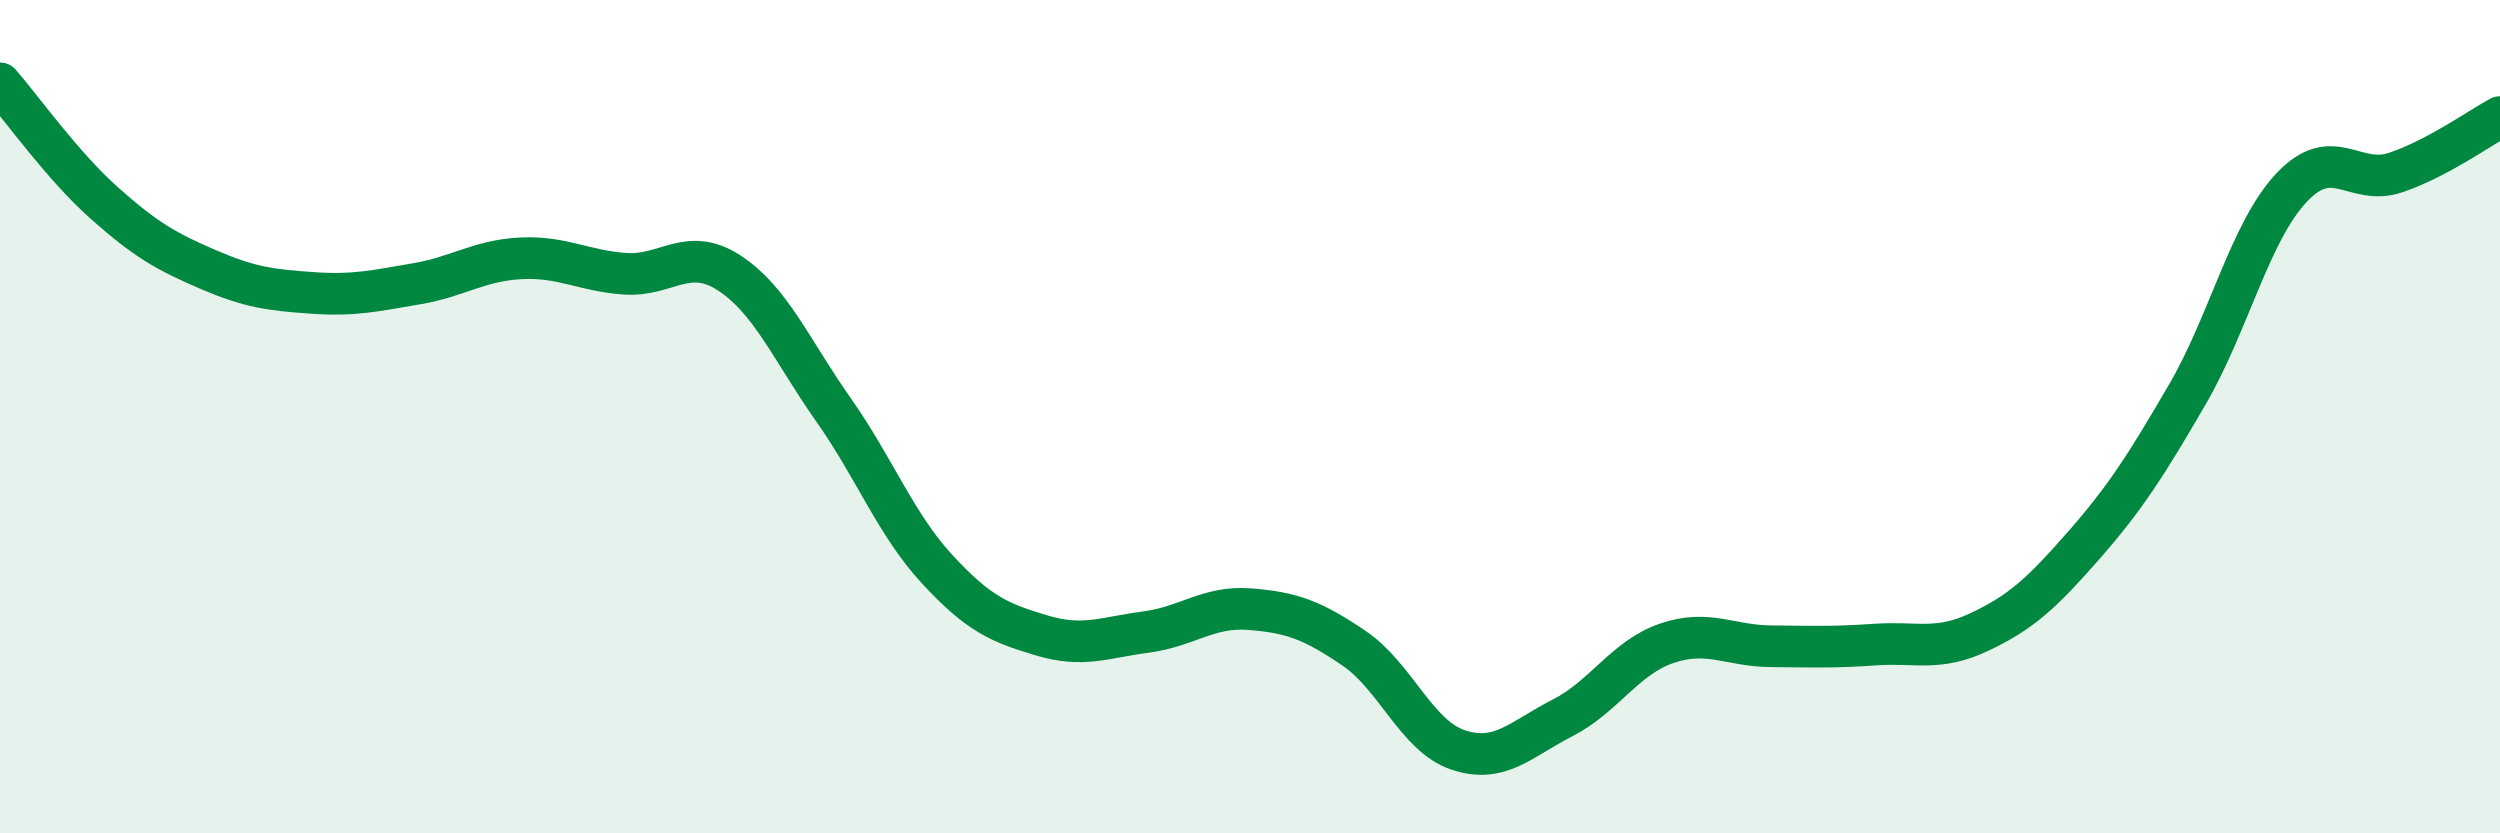
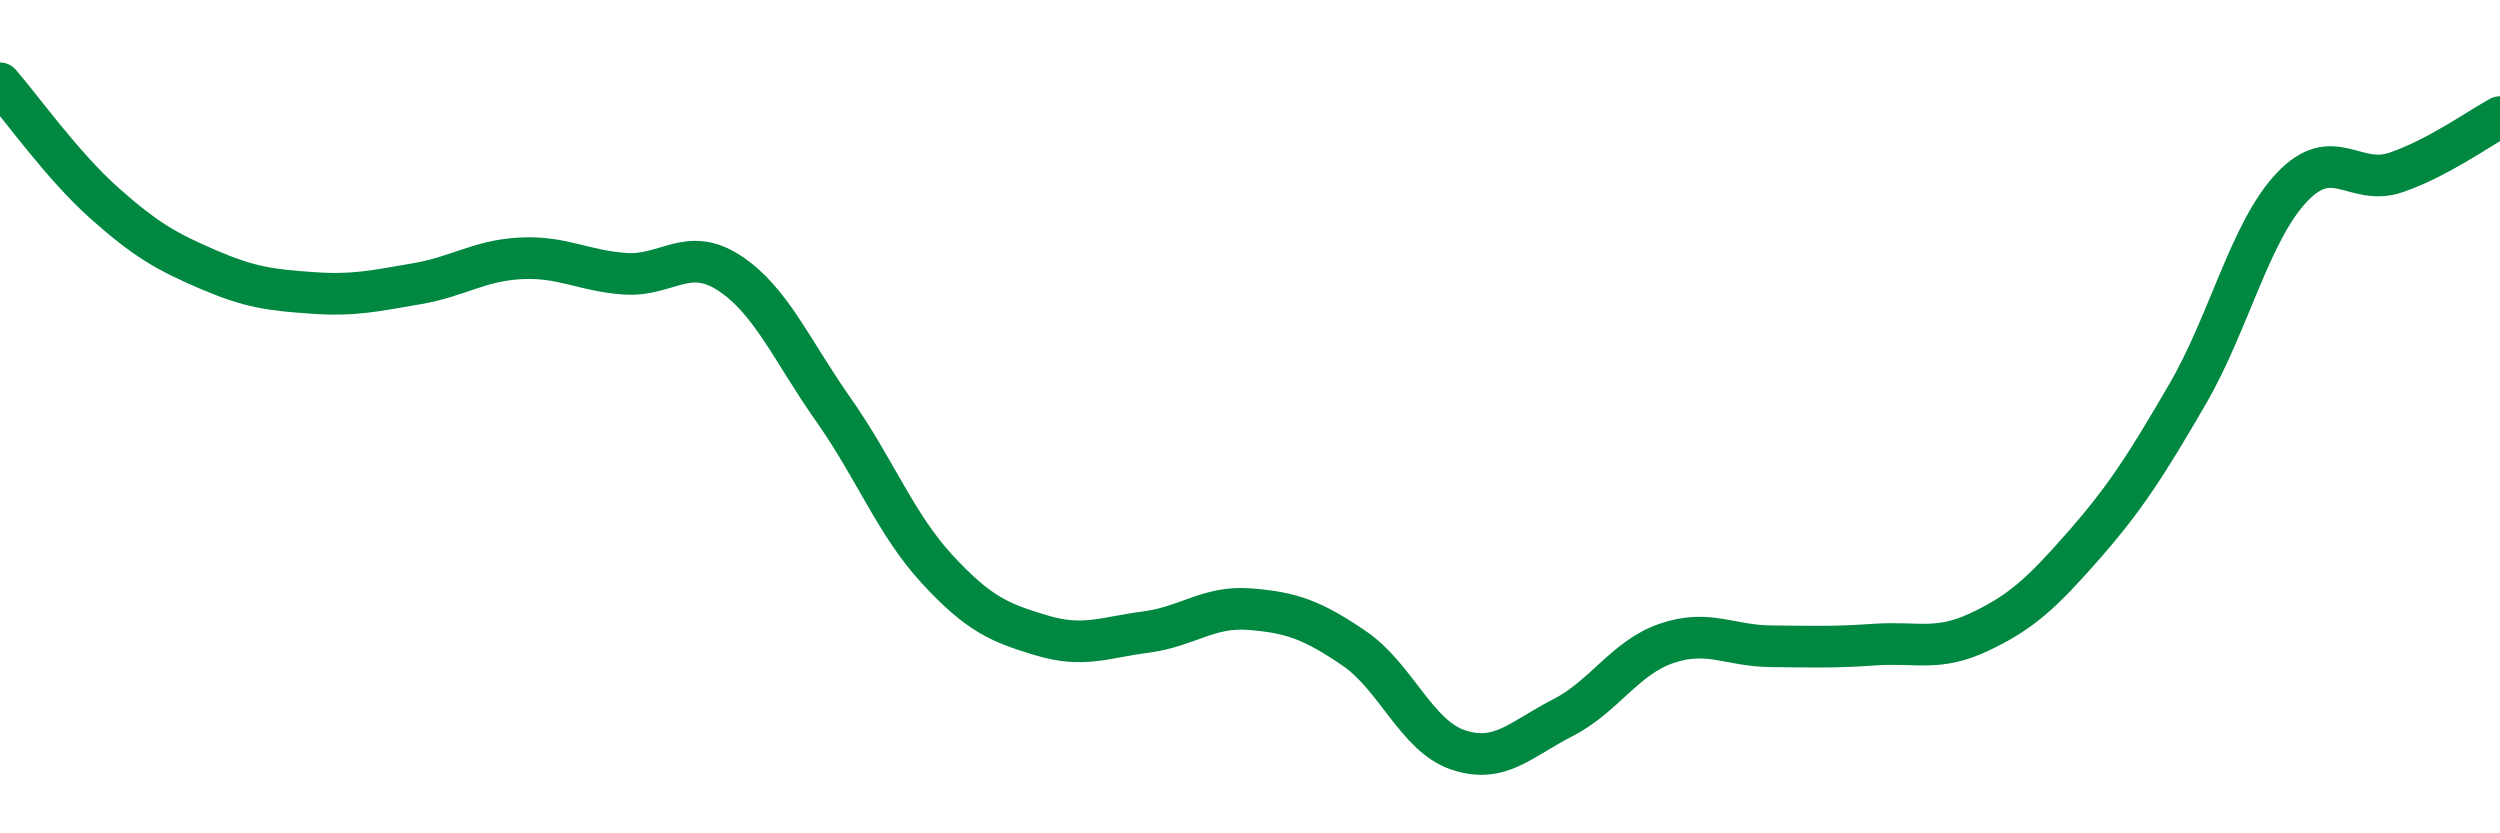
<svg xmlns="http://www.w3.org/2000/svg" width="60" height="20" viewBox="0 0 60 20">
-   <path d="M 0,2 C 0.5,2.57 1.5,3.98 2.5,4.87 C 3.5,5.76 4,6.04 5,6.47 C 6,6.9 6.5,6.96 7.5,7.03 C 8.5,7.1 9,6.98 10,6.81 C 11,6.64 11.5,6.25 12.5,6.2 C 13.5,6.15 14,6.5 15,6.57 C 16,6.64 16.5,5.9 17.5,6.55 C 18.5,7.2 19,8.41 20,9.83 C 21,11.25 21.5,12.59 22.5,13.67 C 23.5,14.75 24,14.95 25,15.25 C 26,15.55 26.5,15.3 27.5,15.17 C 28.5,15.04 29,14.54 30,14.62 C 31,14.7 31.5,14.88 32.5,15.56 C 33.5,16.24 34,17.67 35,18 C 36,18.33 36.5,17.74 37.5,17.23 C 38.5,16.72 39,15.78 40,15.44 C 41,15.1 41.5,15.5 42.5,15.51 C 43.5,15.52 44,15.54 45,15.47 C 46,15.4 46.5,15.64 47.5,15.17 C 48.5,14.7 49,14.24 50,13.1 C 51,11.96 51.5,11.18 52.5,9.46 C 53.5,7.74 54,5.56 55,4.5 C 56,3.44 56.5,4.48 57.5,4.14 C 58.5,3.8 59.5,3.08 60,2.81L60 20L0 20Z" fill="#008740" opacity="0.1" stroke-linecap="round" stroke-linejoin="round" />
  <path d="M 0,2 C 0.5,2.57 1.5,3.98 2.5,4.87 C 3.5,5.76 4,6.04 5,6.47 C 6,6.9 6.5,6.96 7.5,7.03 C 8.5,7.1 9,6.98 10,6.81 C 11,6.64 11.5,6.25 12.5,6.2 C 13.5,6.15 14,6.5 15,6.57 C 16,6.64 16.5,5.9 17.5,6.55 C 18.5,7.2 19,8.41 20,9.83 C 21,11.25 21.5,12.59 22.5,13.67 C 23.5,14.75 24,14.95 25,15.25 C 26,15.55 26.5,15.3 27.5,15.17 C 28.5,15.04 29,14.54 30,14.62 C 31,14.7 31.5,14.88 32.5,15.56 C 33.5,16.24 34,17.67 35,18 C 36,18.33 36.5,17.74 37.5,17.23 C 38.5,16.72 39,15.78 40,15.44 C 41,15.1 41.5,15.5 42.5,15.51 C 43.5,15.52 44,15.54 45,15.47 C 46,15.4 46.5,15.64 47.5,15.17 C 48.5,14.7 49,14.24 50,13.1 C 51,11.96 51.5,11.18 52.5,9.46 C 53.5,7.74 54,5.56 55,4.5 C 56,3.44 56.5,4.48 57.5,4.14 C 58.5,3.8 59.5,3.08 60,2.81" stroke="#008740" stroke-width="1" fill="none" stroke-linecap="round" stroke-linejoin="round" />
</svg>